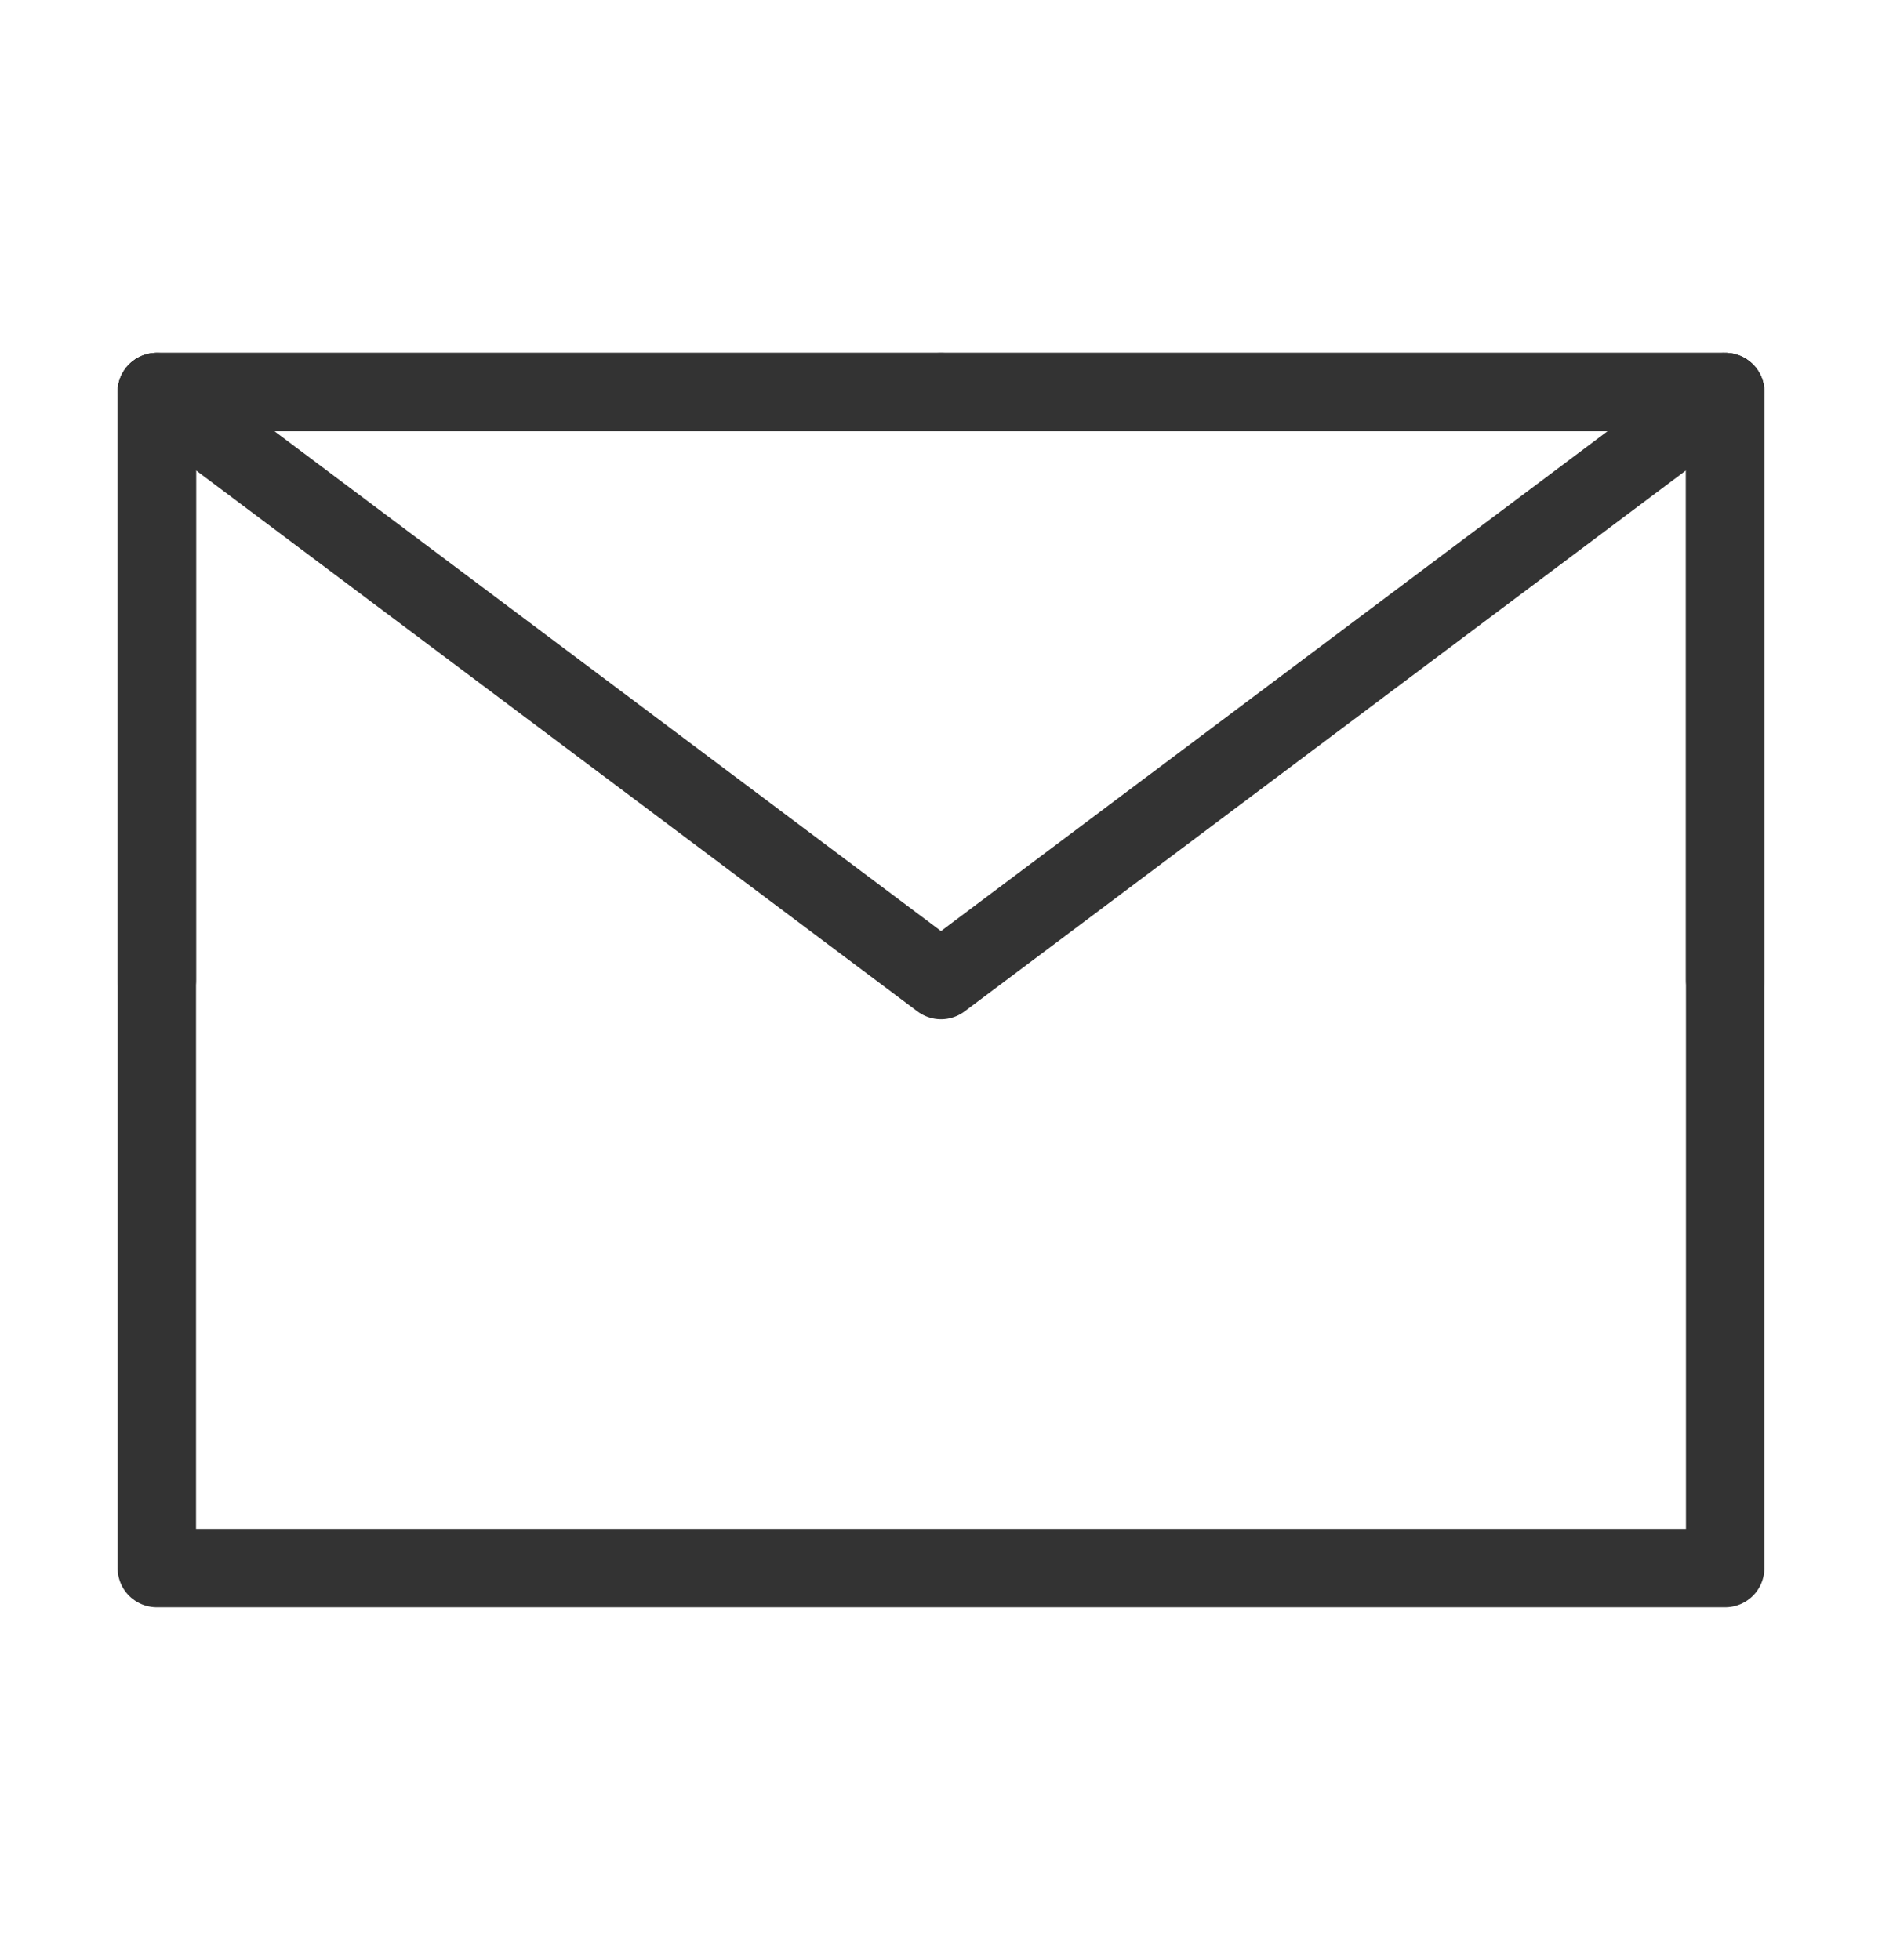
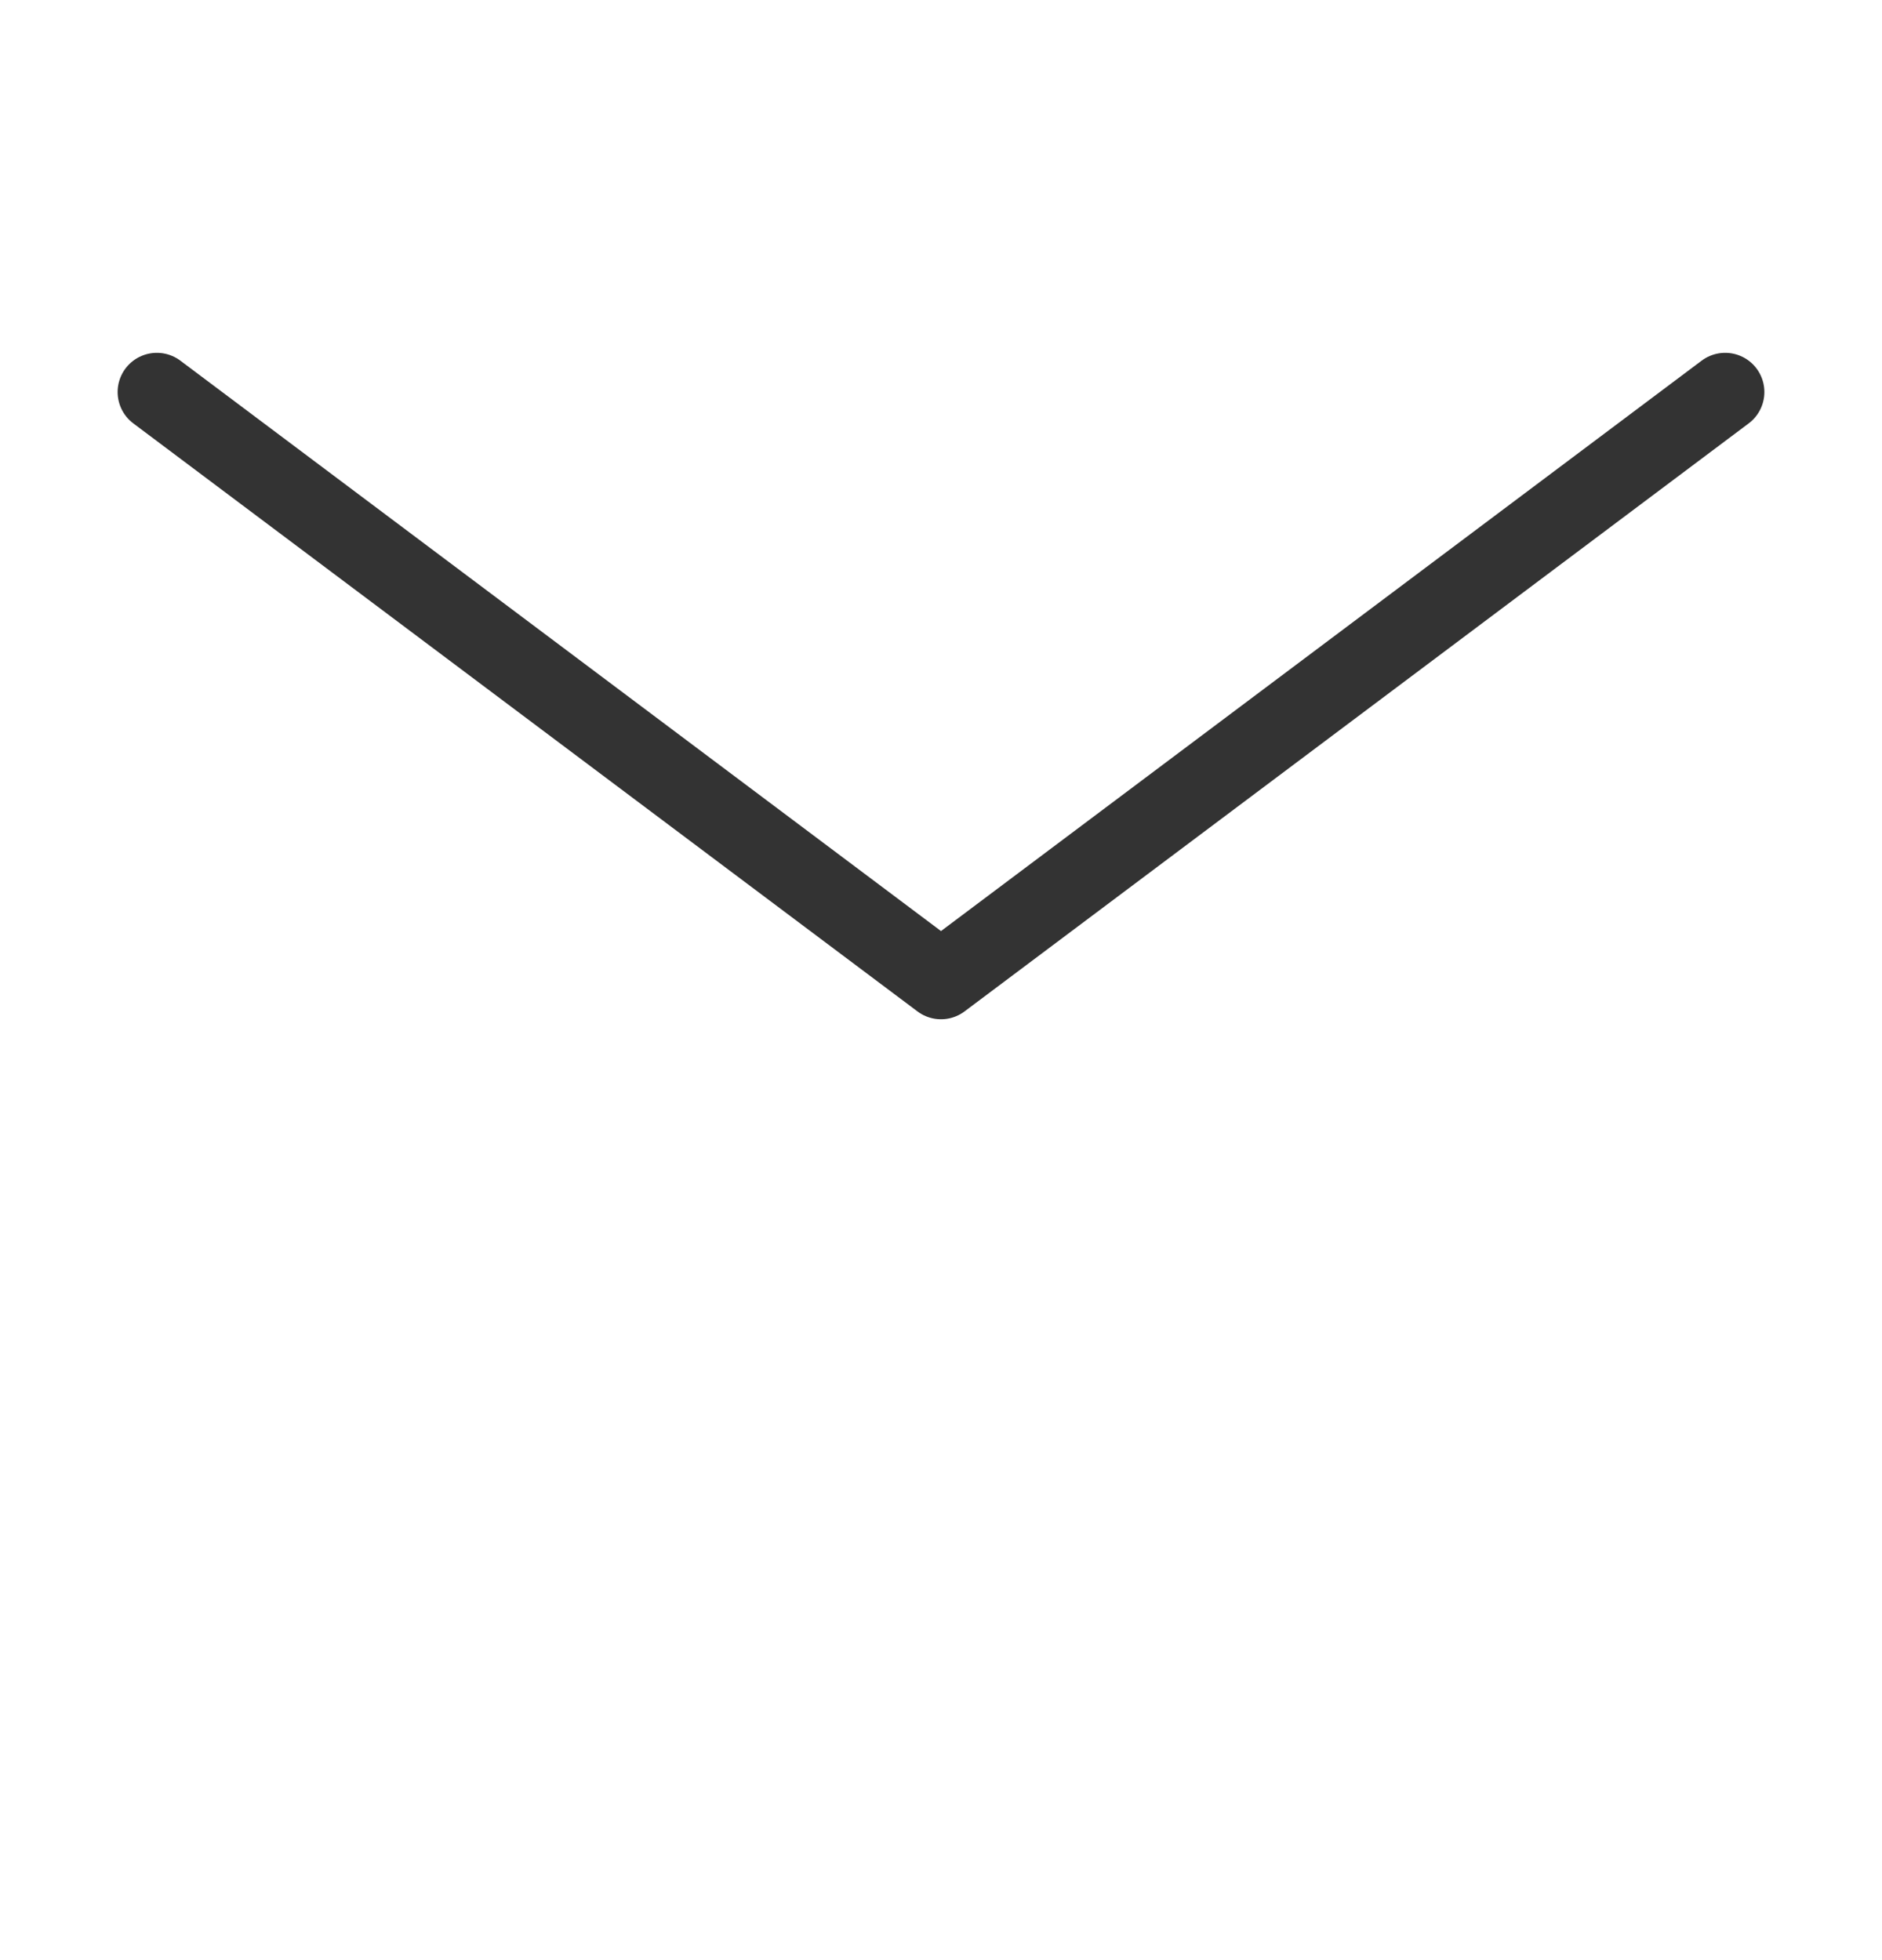
<svg xmlns="http://www.w3.org/2000/svg" width="24" height="25" viewBox="0 0 24 25" fill="none">
-   <path d="M2 20H22V12.5V5H12H2V12.5V20Z" stroke="#333333" stroke-linejoin="round" />
  <path d="M2 5L12 12.5L22 5" stroke="#333333" stroke-linecap="round" stroke-linejoin="round" />
-   <path d="M12 5H2V12.5" stroke="#333333" stroke-linecap="round" stroke-linejoin="round" />
-   <path d="M22 12.5V5H12" stroke="#333333" stroke-linecap="round" stroke-linejoin="round" />
</svg>